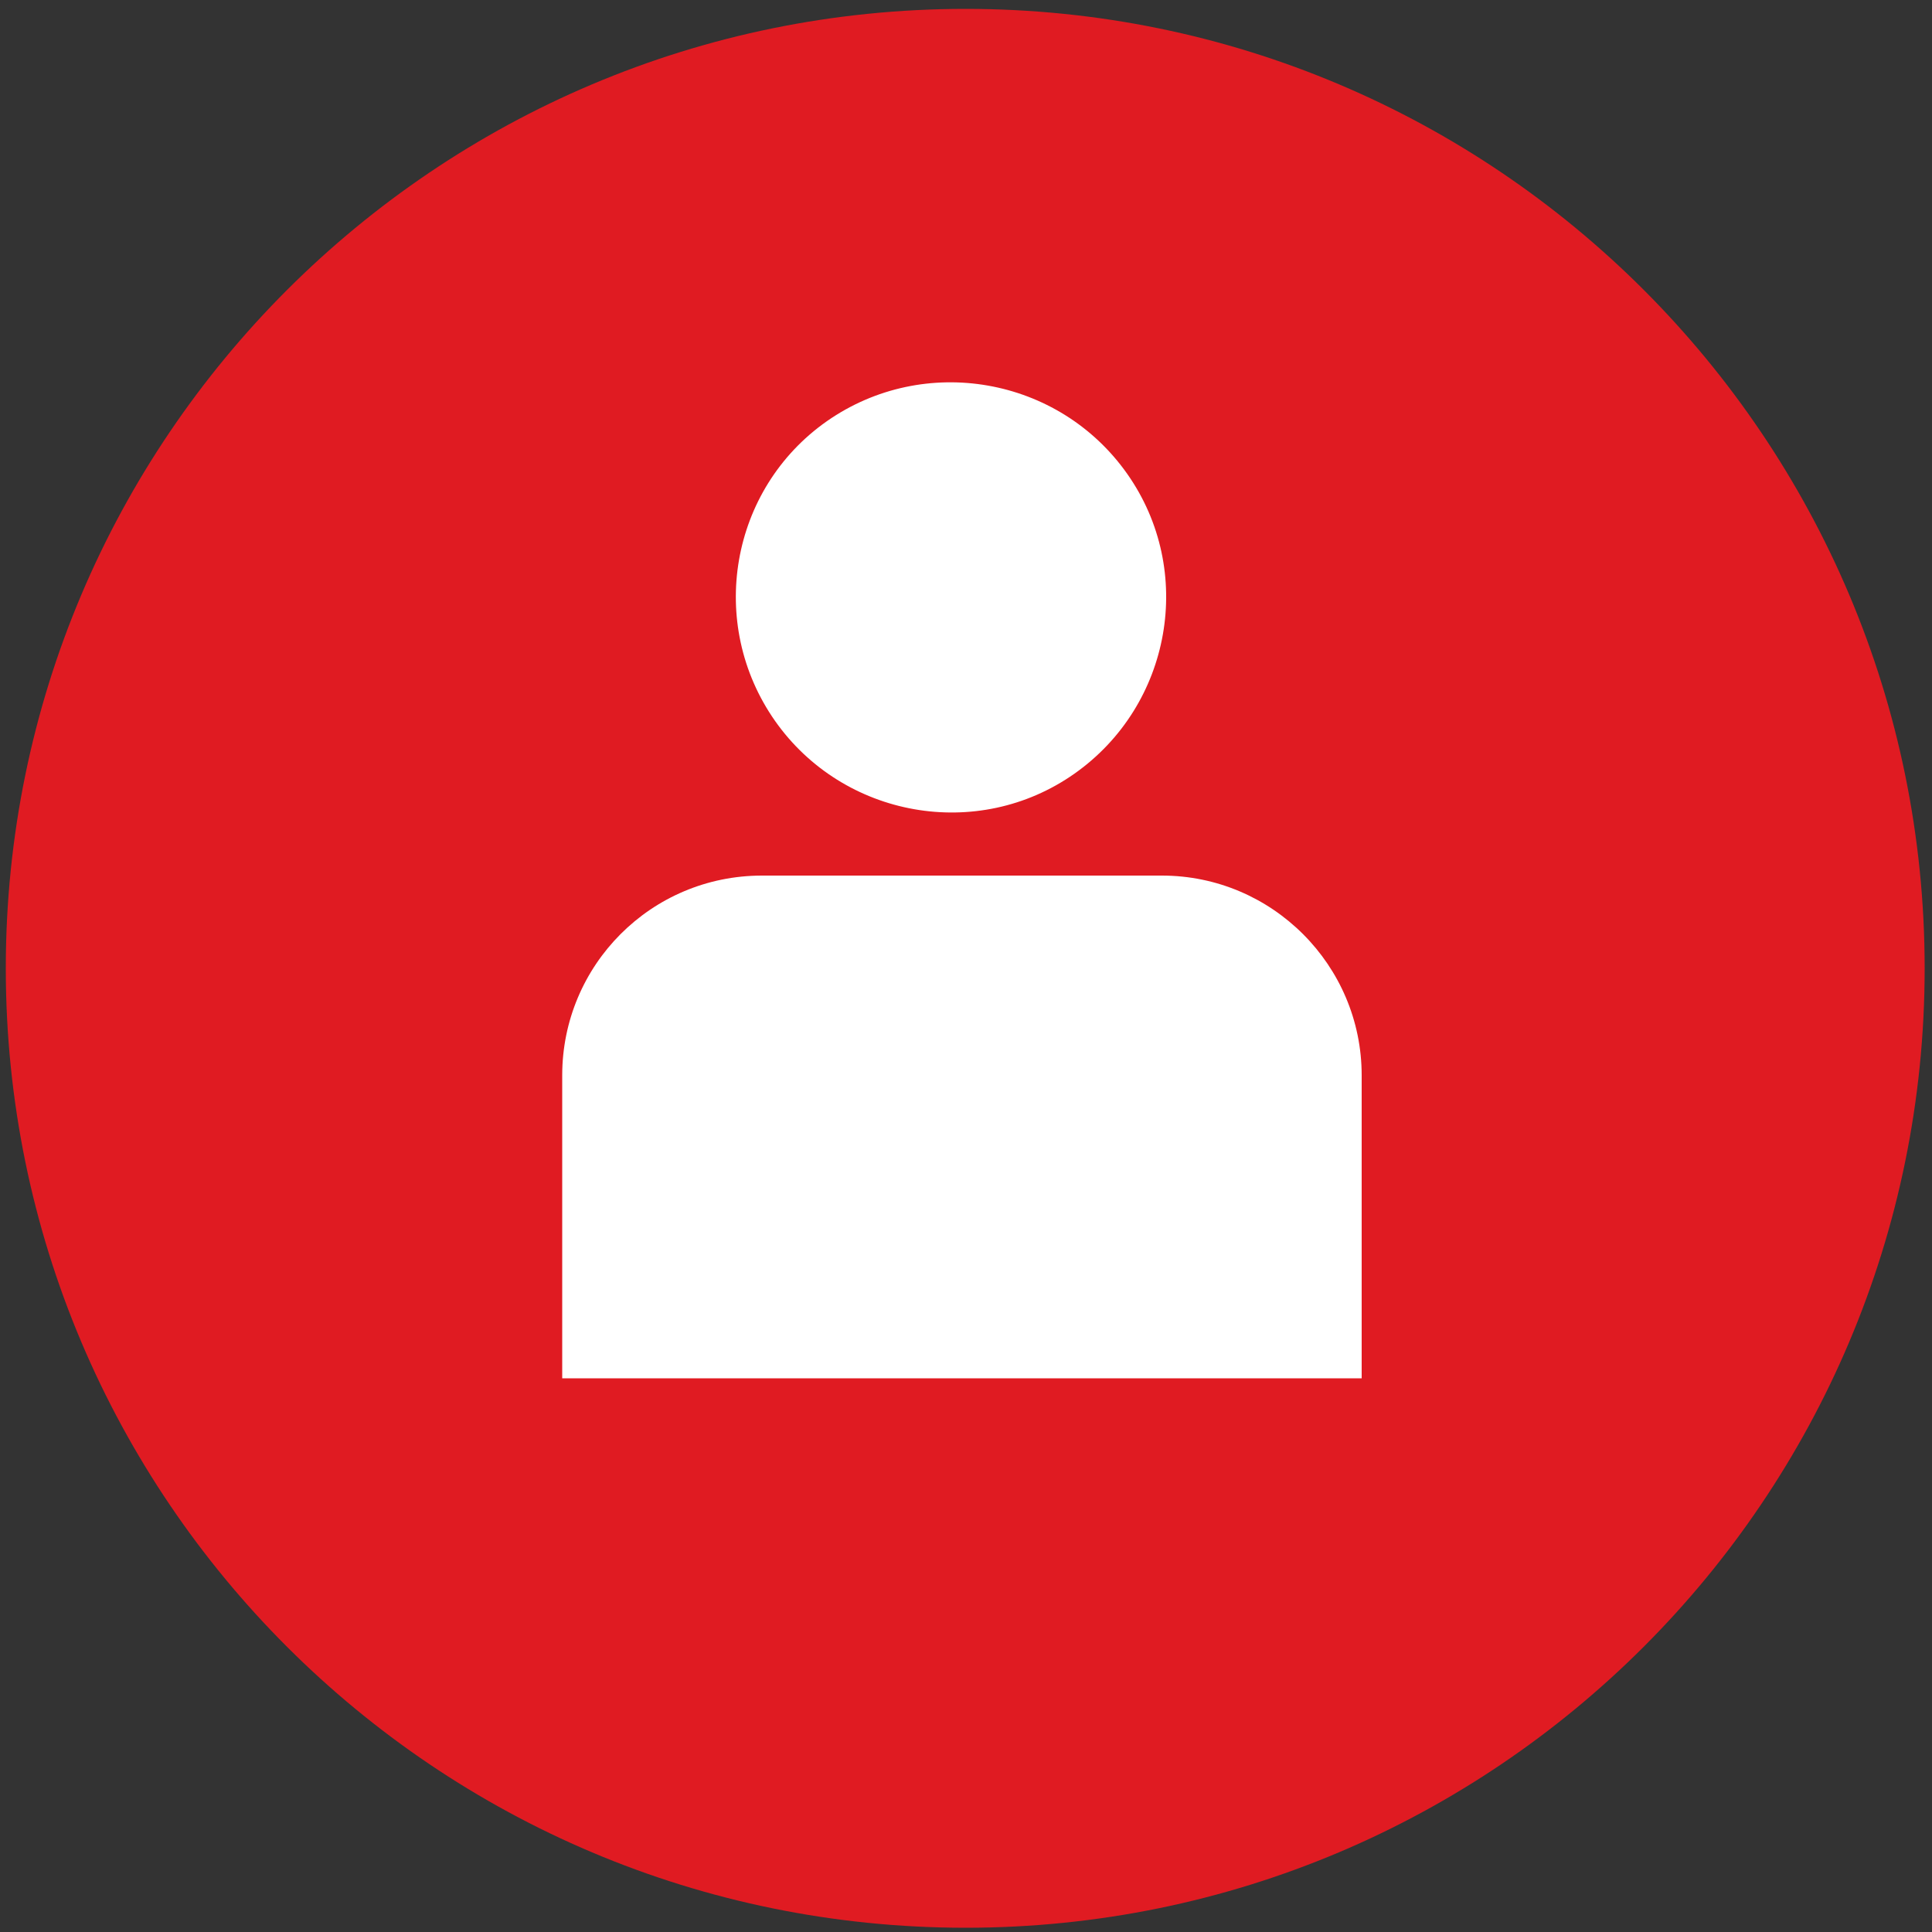
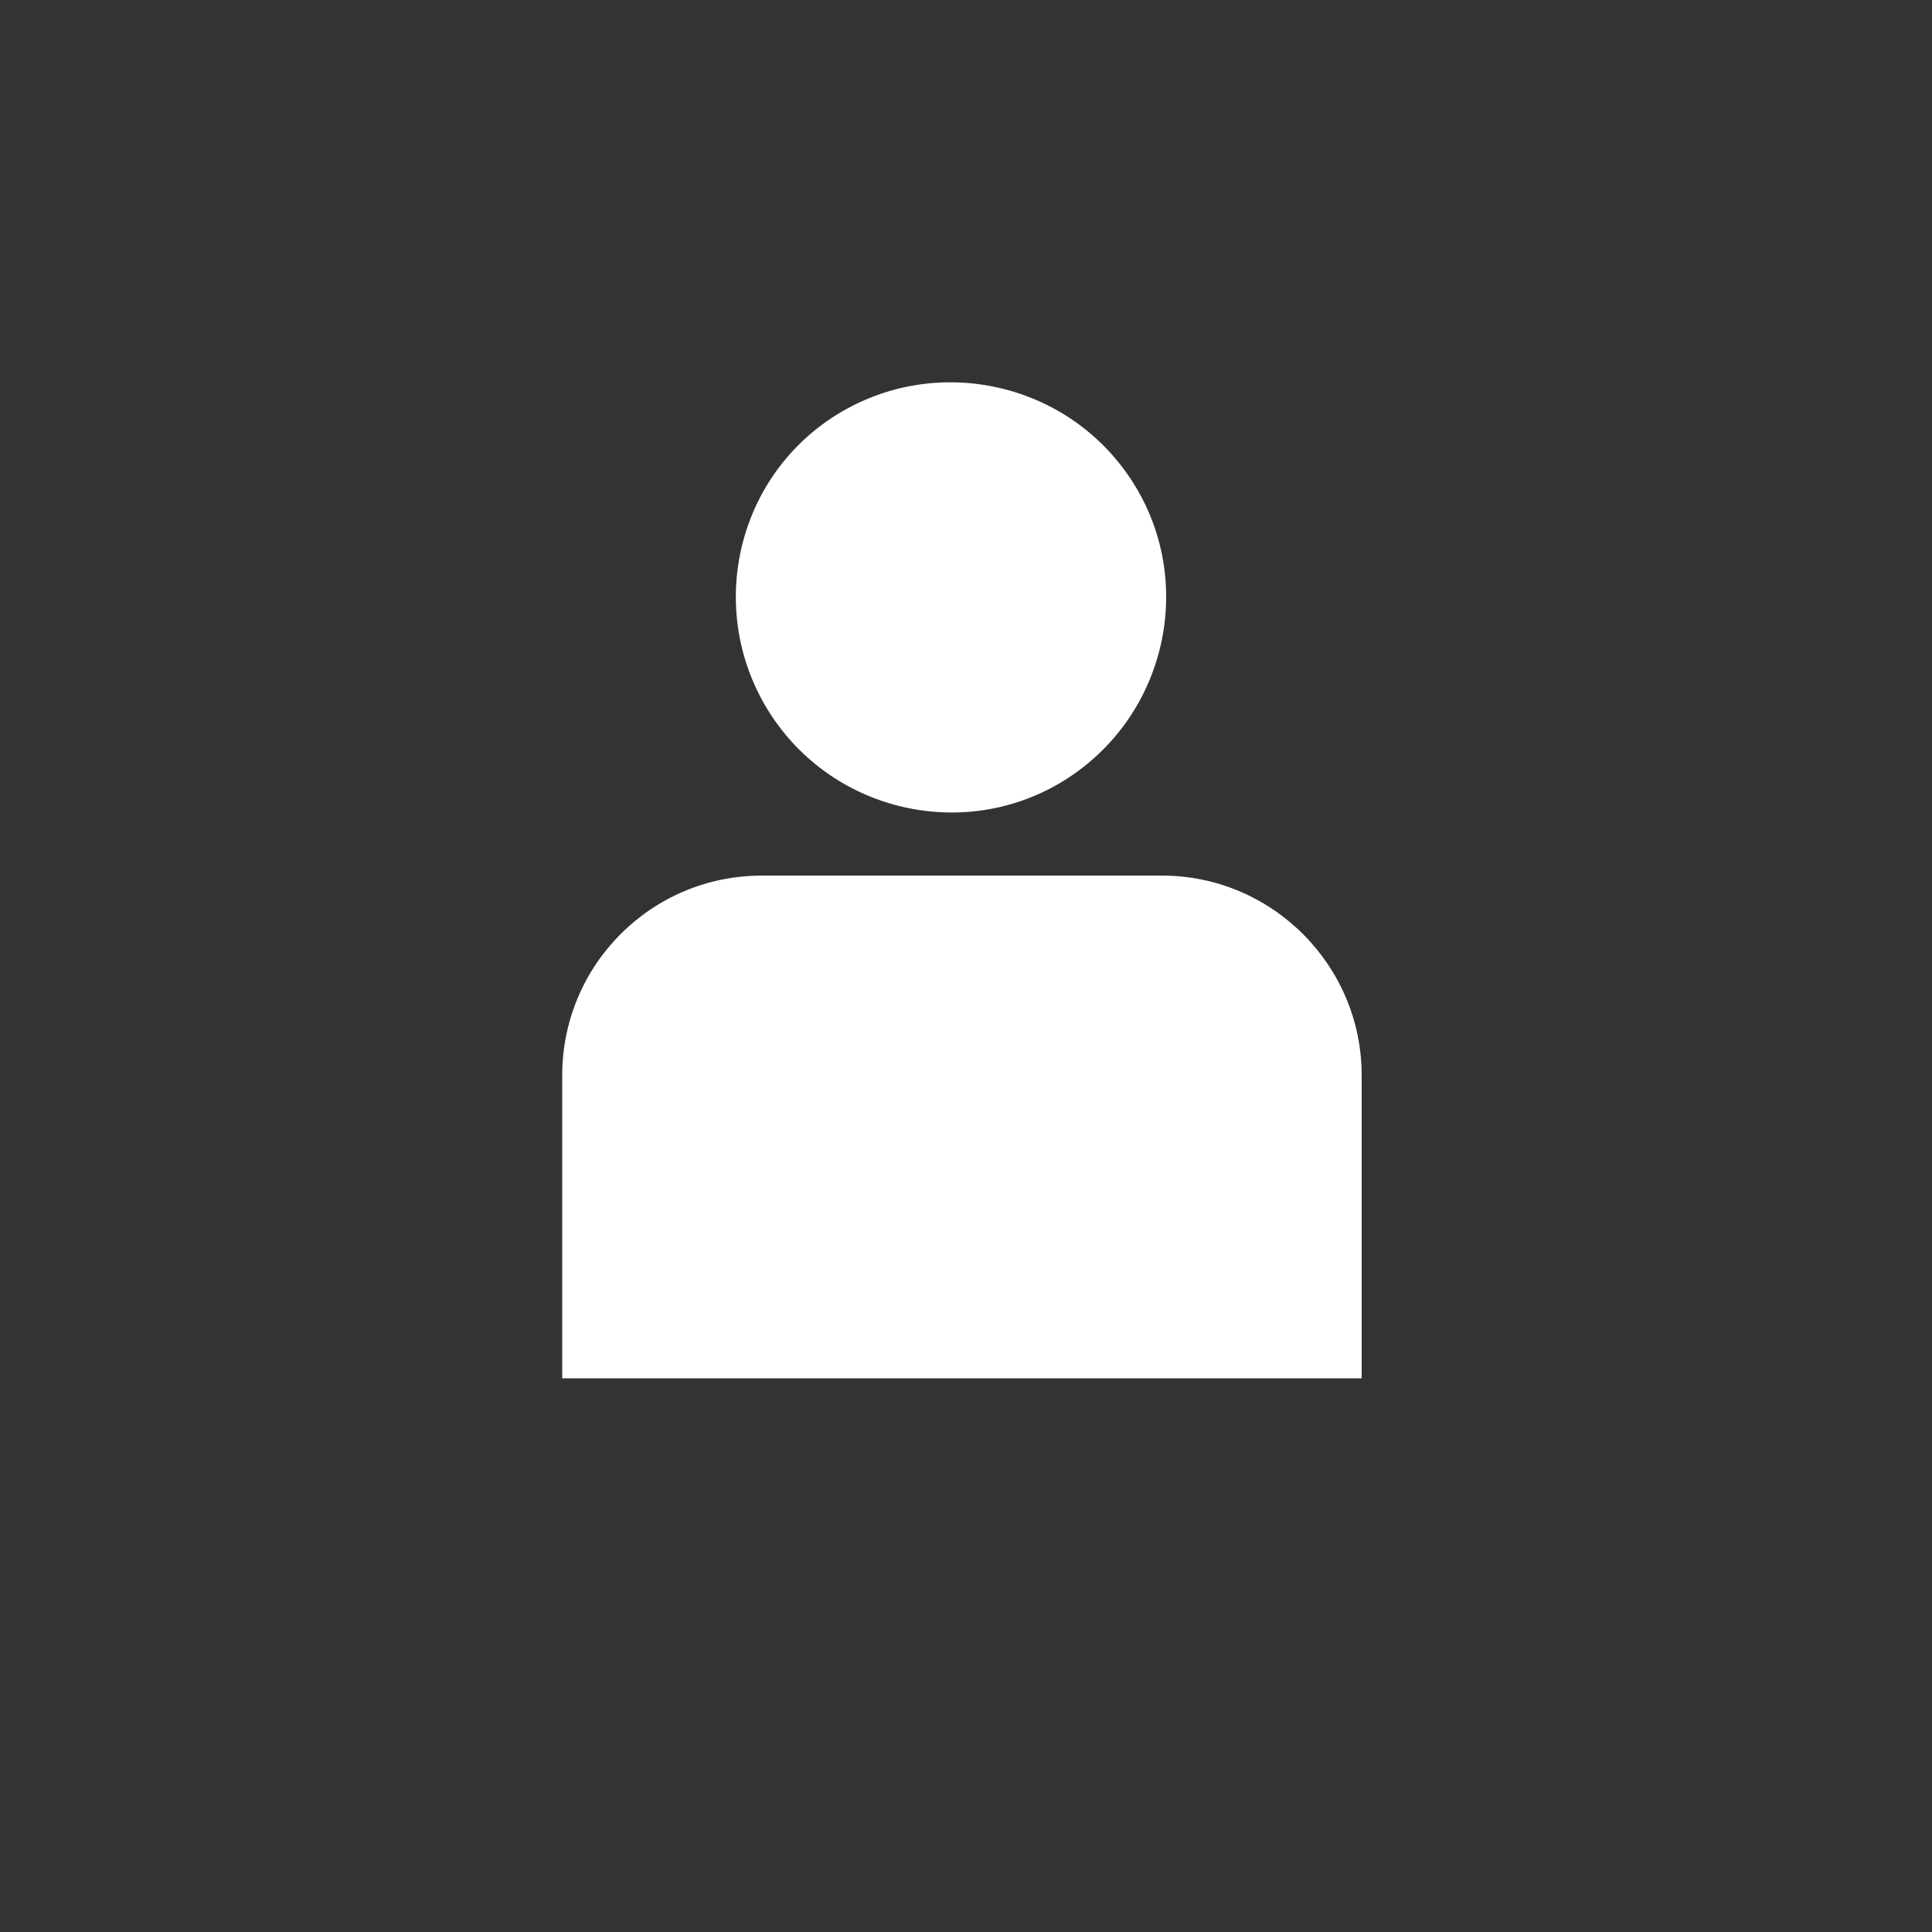
<svg xmlns="http://www.w3.org/2000/svg" version="1.1" id="Layer_1" x="0px" y="0px" viewBox="0 0 500 500" style="enable-background:new 0 0 500 500;" xml:space="preserve">
  <rect x="0" y="0" width="500" height="500" fill="#333333" stroke="none" />
  <style type="text/css">
	.st0{fill:#E01B22;}
	.st1{fill:#FFFFFF;}
</style>
  <g>
-     <path class="st0" d="M1.5,250.6C1.5,113.5,112.8,2.3,249.9,2.3c137.1,0,248.2,111.2,248.2,248.3c0,137.2-111.2,248.3-248.2,248.3   C112.8,498.9,1.5,387.8,1.5,250.6z" />
-   </g>
+     </g>
  <g>
    <path class="st1" d="M278.1,200.2c25.1-17.7,31.3-52.5,13.6-77.6c-17.7-25.1-52.5-31.2-77.7-13.6c-25.1,17.6-31.1,52.4-13.4,77.6   C218.2,211.6,253,217.9,278.1,200.2z" />
    <path class="st1" d="M300.7,226.6h-4.1H203h-5.8c-28.7,0-51.7,23.2-51.7,51.7v14v64.4h206.9v-64.4v-14   C352.4,249.8,329.2,226.6,300.7,226.6z" />
  </g>
</svg>